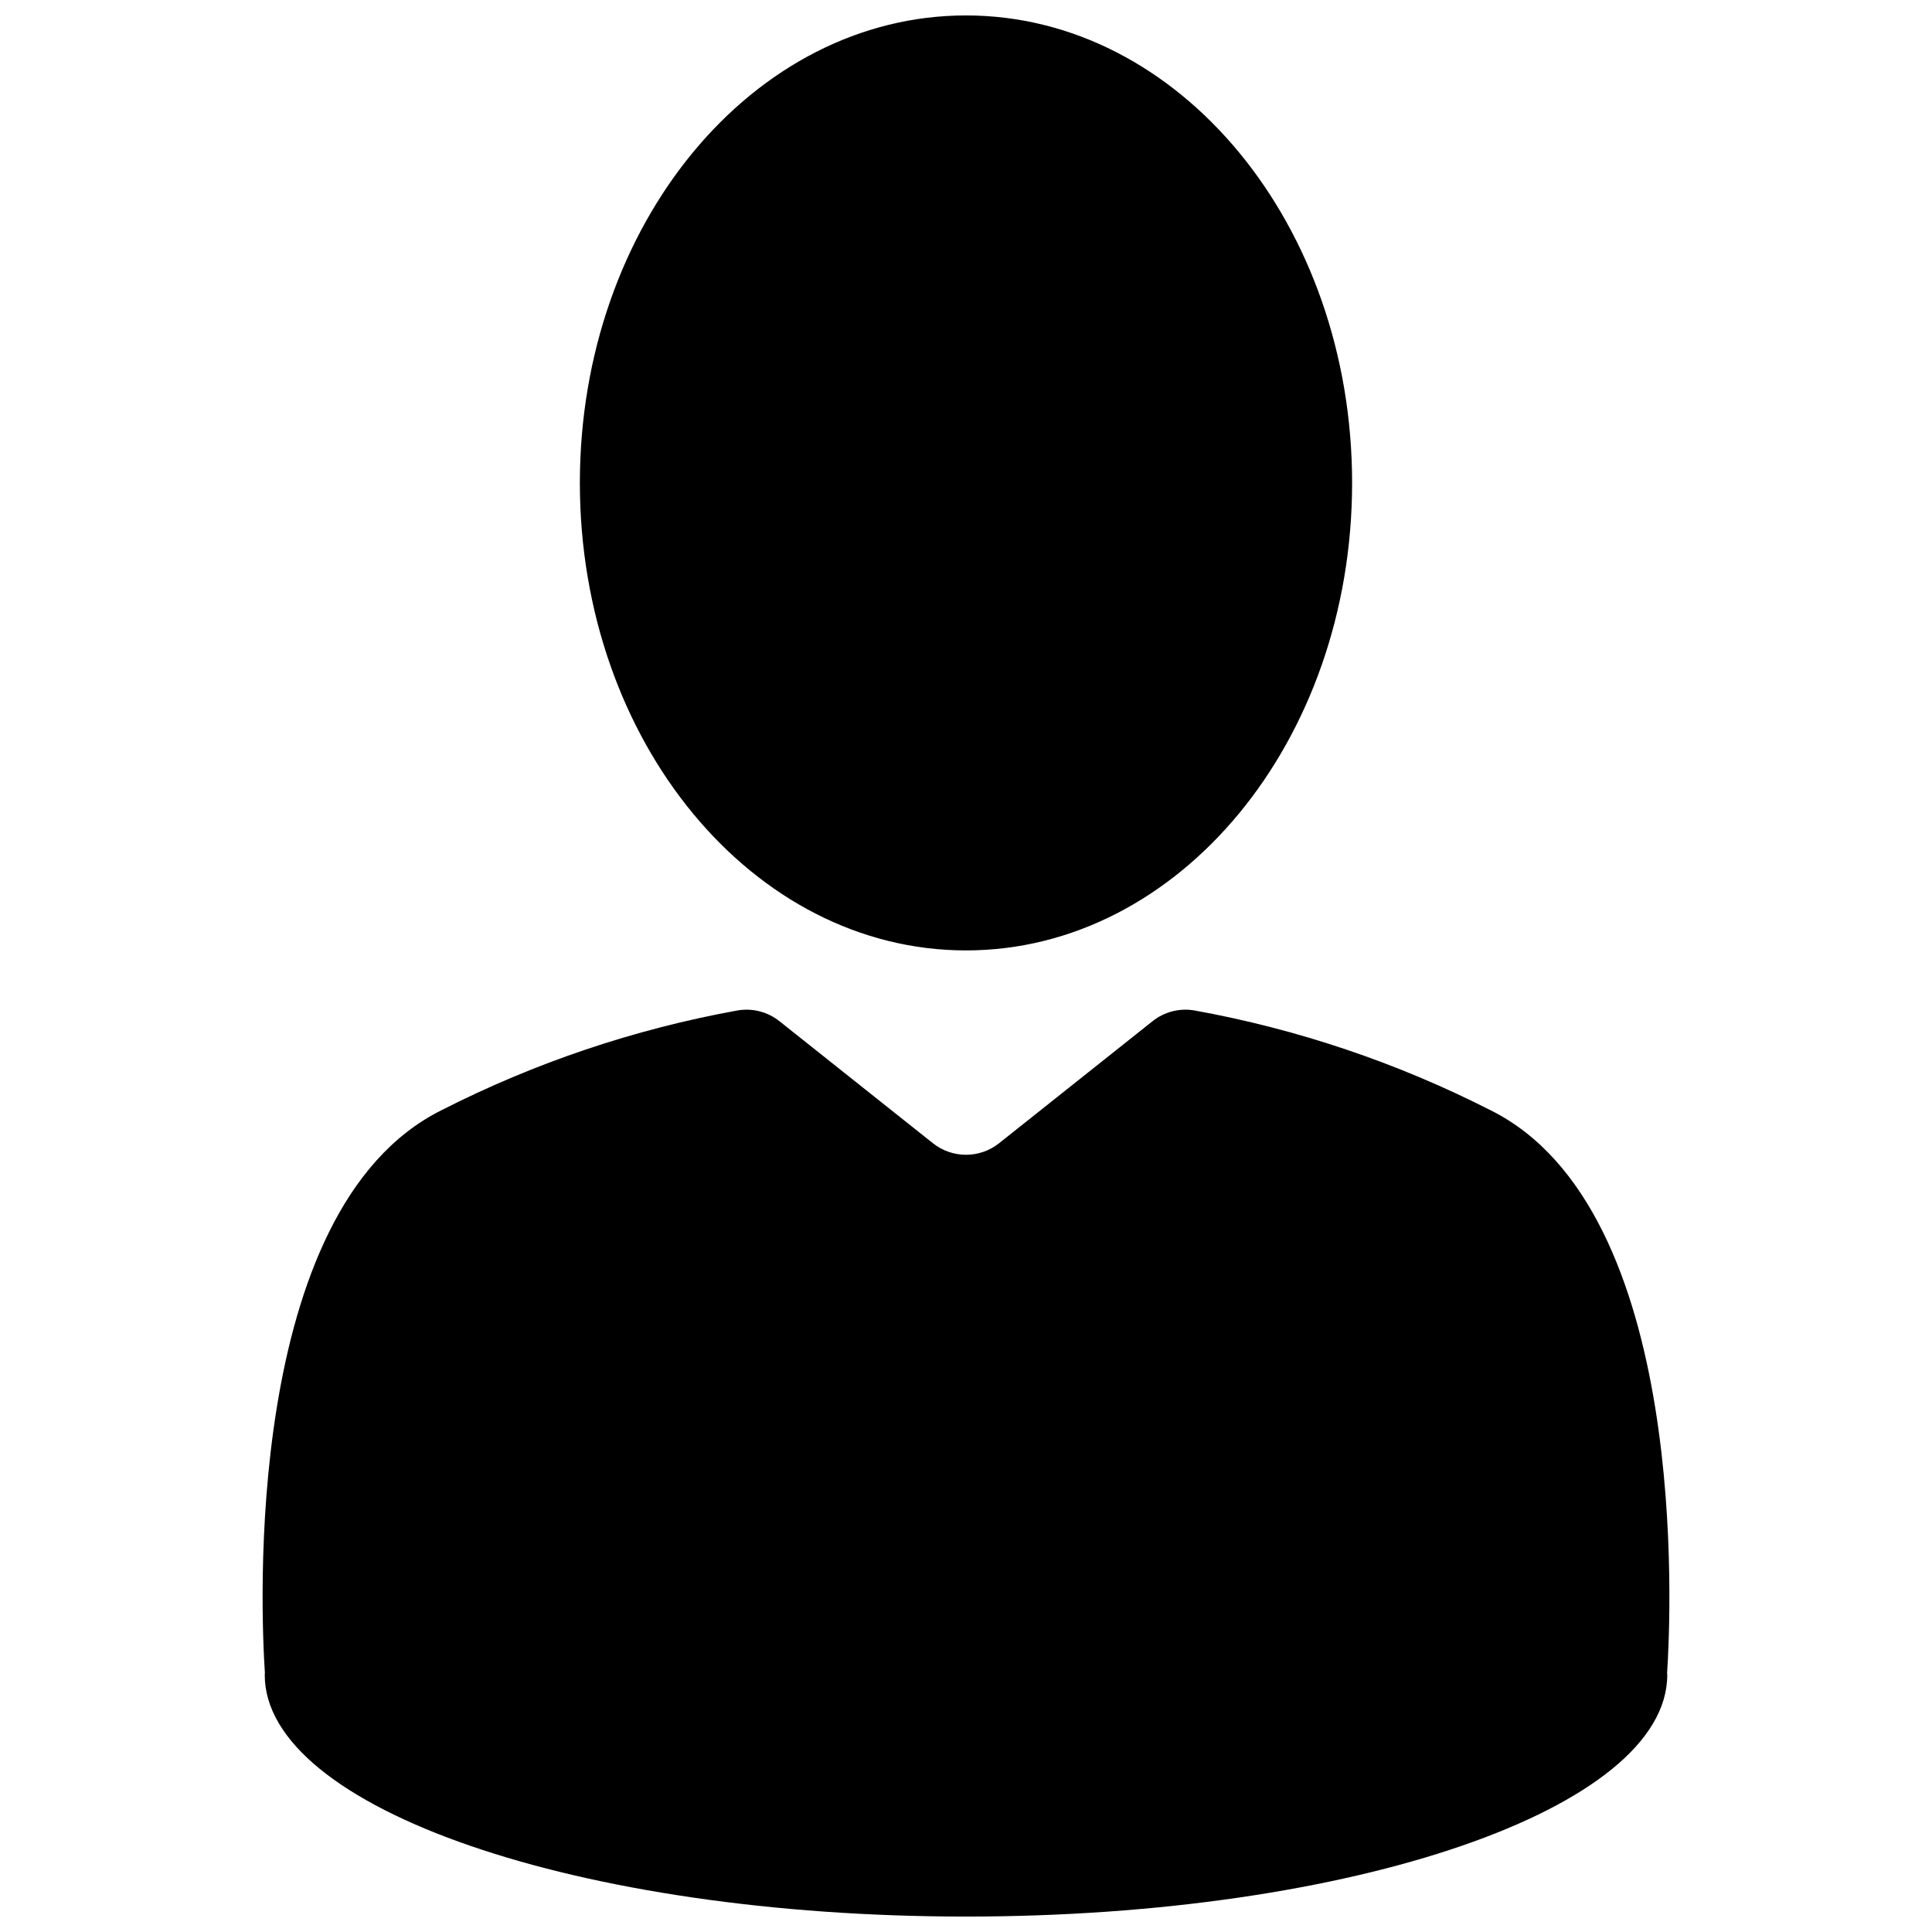
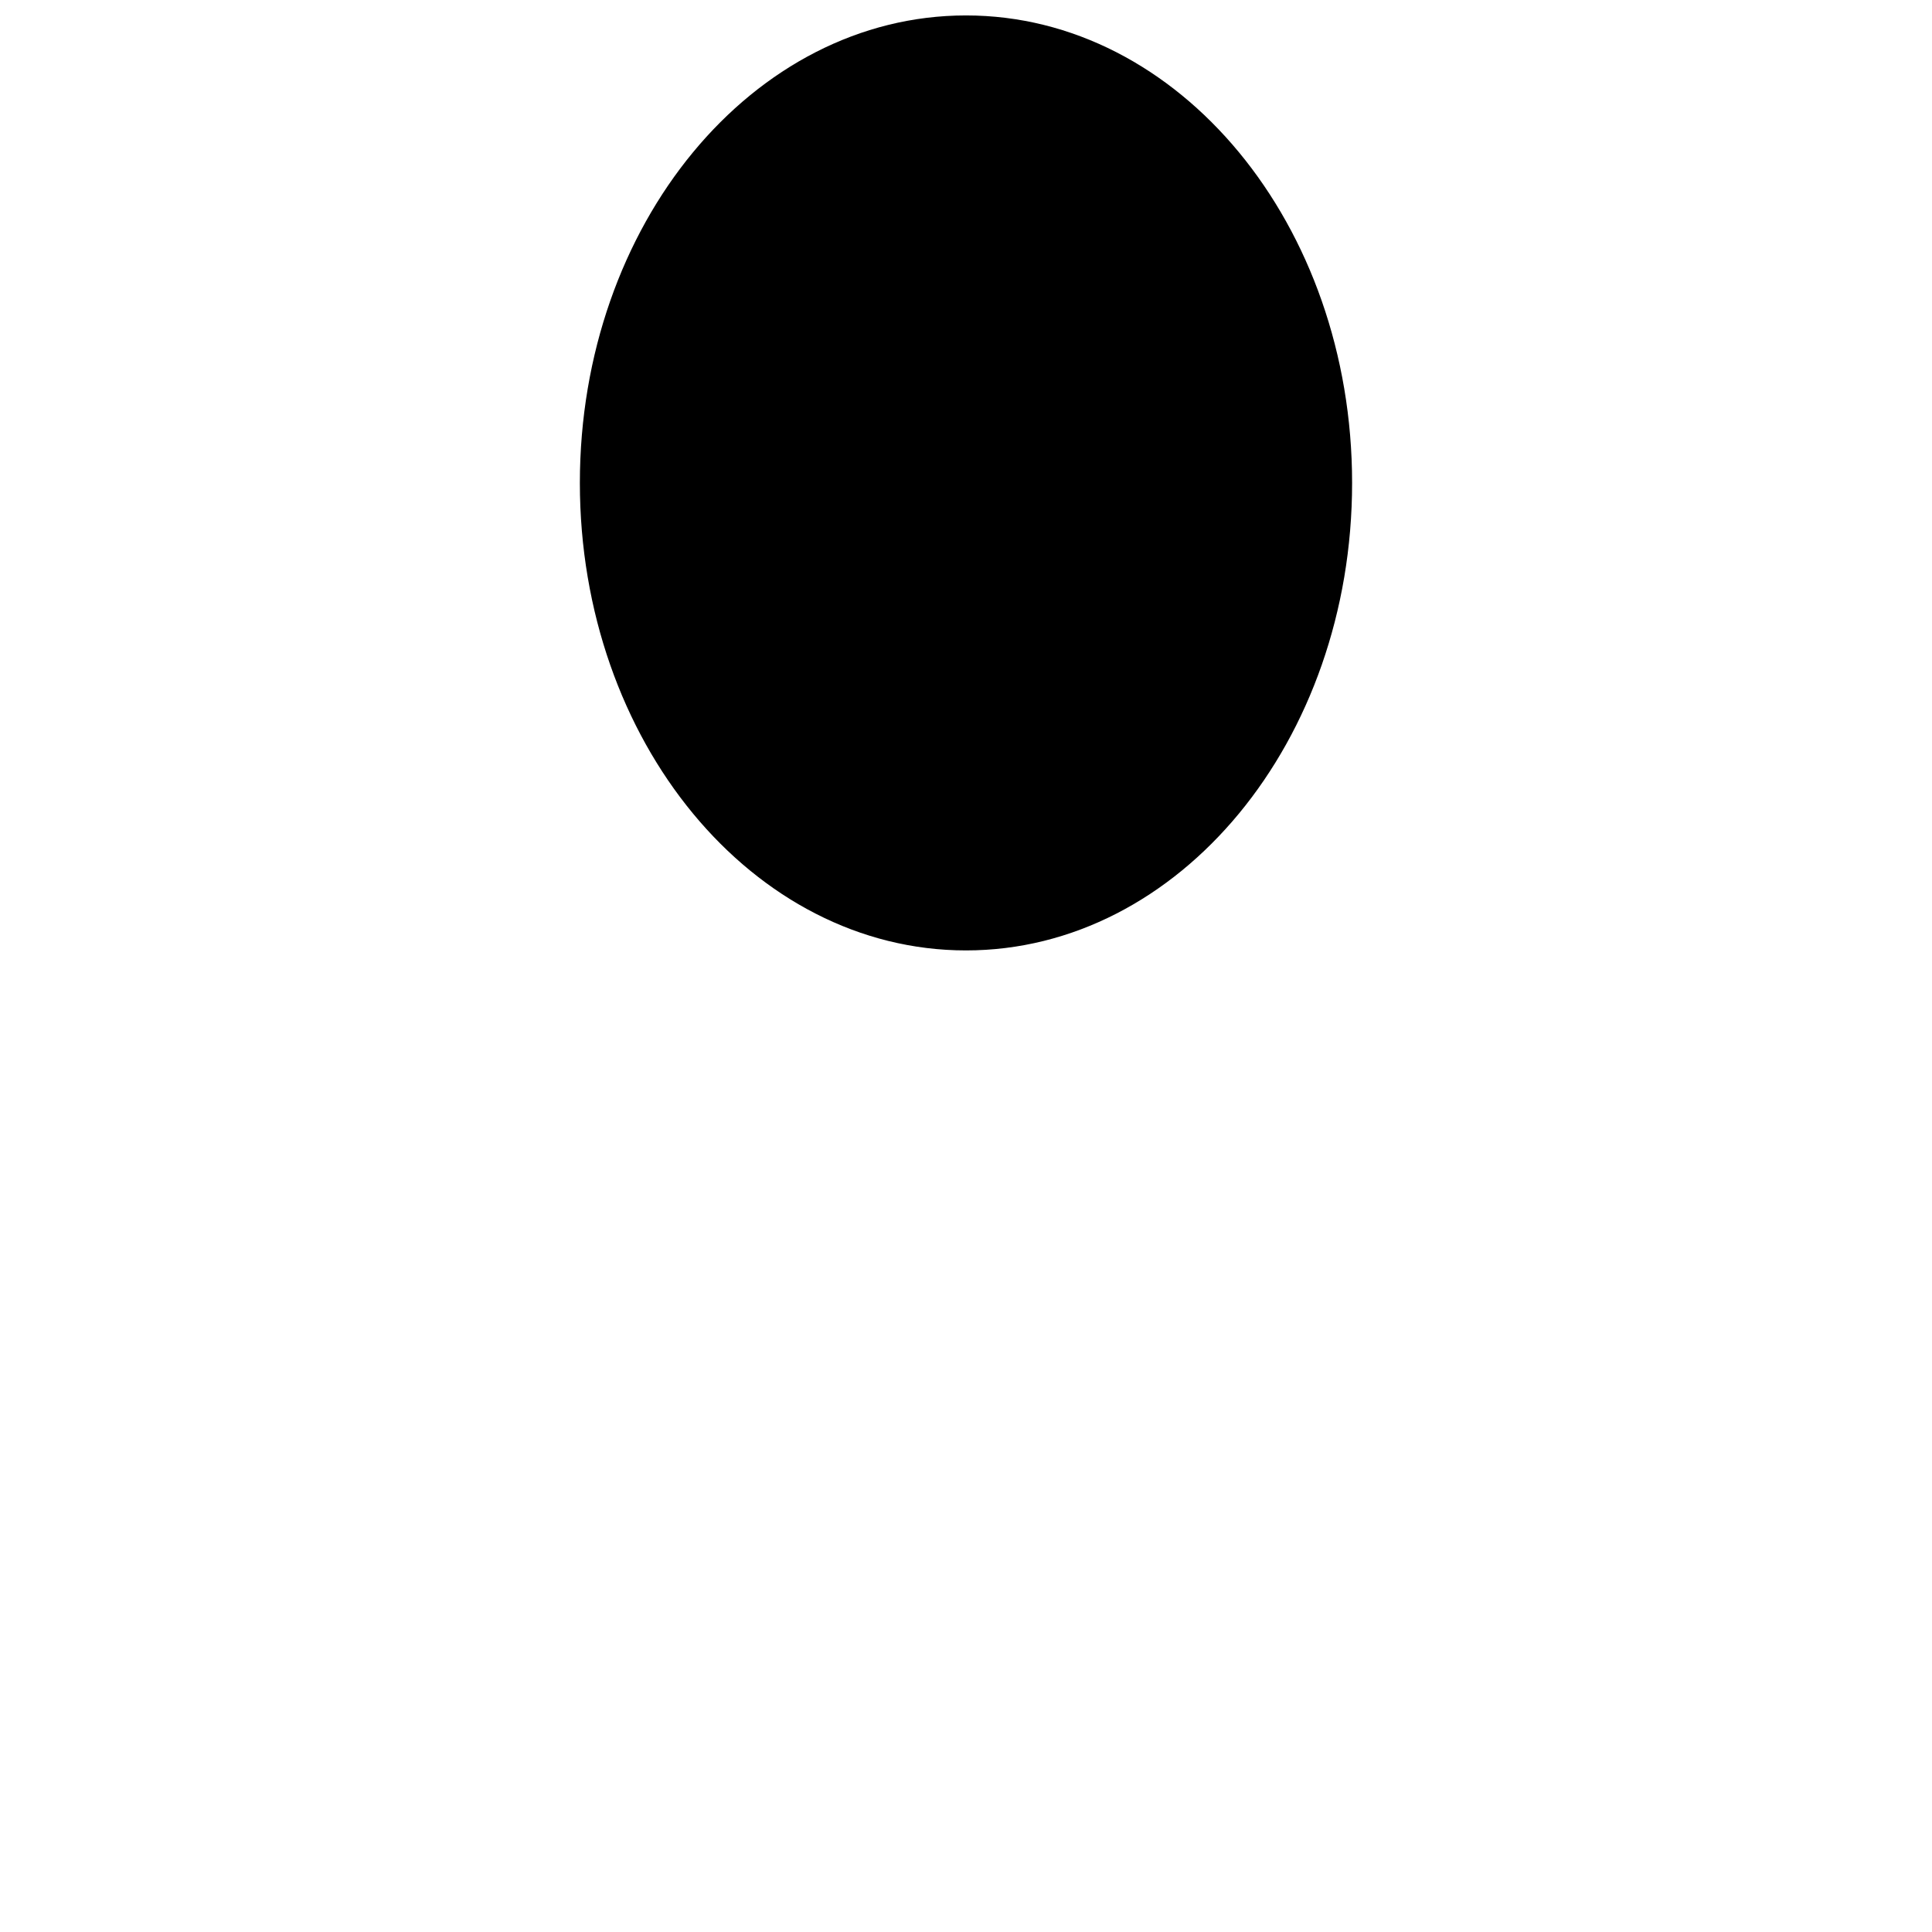
<svg xmlns="http://www.w3.org/2000/svg" width="800px" height="800px" version="1.1" viewBox="144 144 512 512">
  <defs>
    <clipPath id="b">
-       <path d="m213 411h374v240.9h-374z" />
-     </clipPath>
+       </clipPath>
    <clipPath id="a">
      <path d="m297 148.09h206v247.91h-206z" />
    </clipPath>
  </defs>
  <g>
    <g clip-path="url(#b)">
      <path d="m538.94 438.19c-24.68-12.562-51.062-21.457-78.309-26.395-3.981-0.715-8.07 0.328-11.223 2.856l-40.648 32.32 0.004-0.004c-5.133 4.082-12.402 4.082-17.531 0l-40.648-32.32v0.004c-3.152-2.527-7.242-3.57-11.219-2.856-27.25 4.938-53.633 13.832-78.312 26.395-53 26.305-47.863 133.88-46.855 149.14-0.004 0.176-0.039 0.344-0.039 0.52 0 35.379 83.203 64.059 185.84 64.059 102.64 0 185.84-28.68 185.84-64.059 0-0.176-0.035-0.344-0.039-0.52 1.012-15.262 6.148-122.83-46.852-149.14z" />
    </g>
    <g clip-path="url(#a)">
      <path d="m502.32 271.98c0 68.422-45.812 123.89-102.32 123.89-56.516 0-102.33-55.469-102.33-123.89s45.812-123.89 102.33-123.89c56.512 0 102.32 55.469 102.32 123.89" />
    </g>
  </g>
</svg>